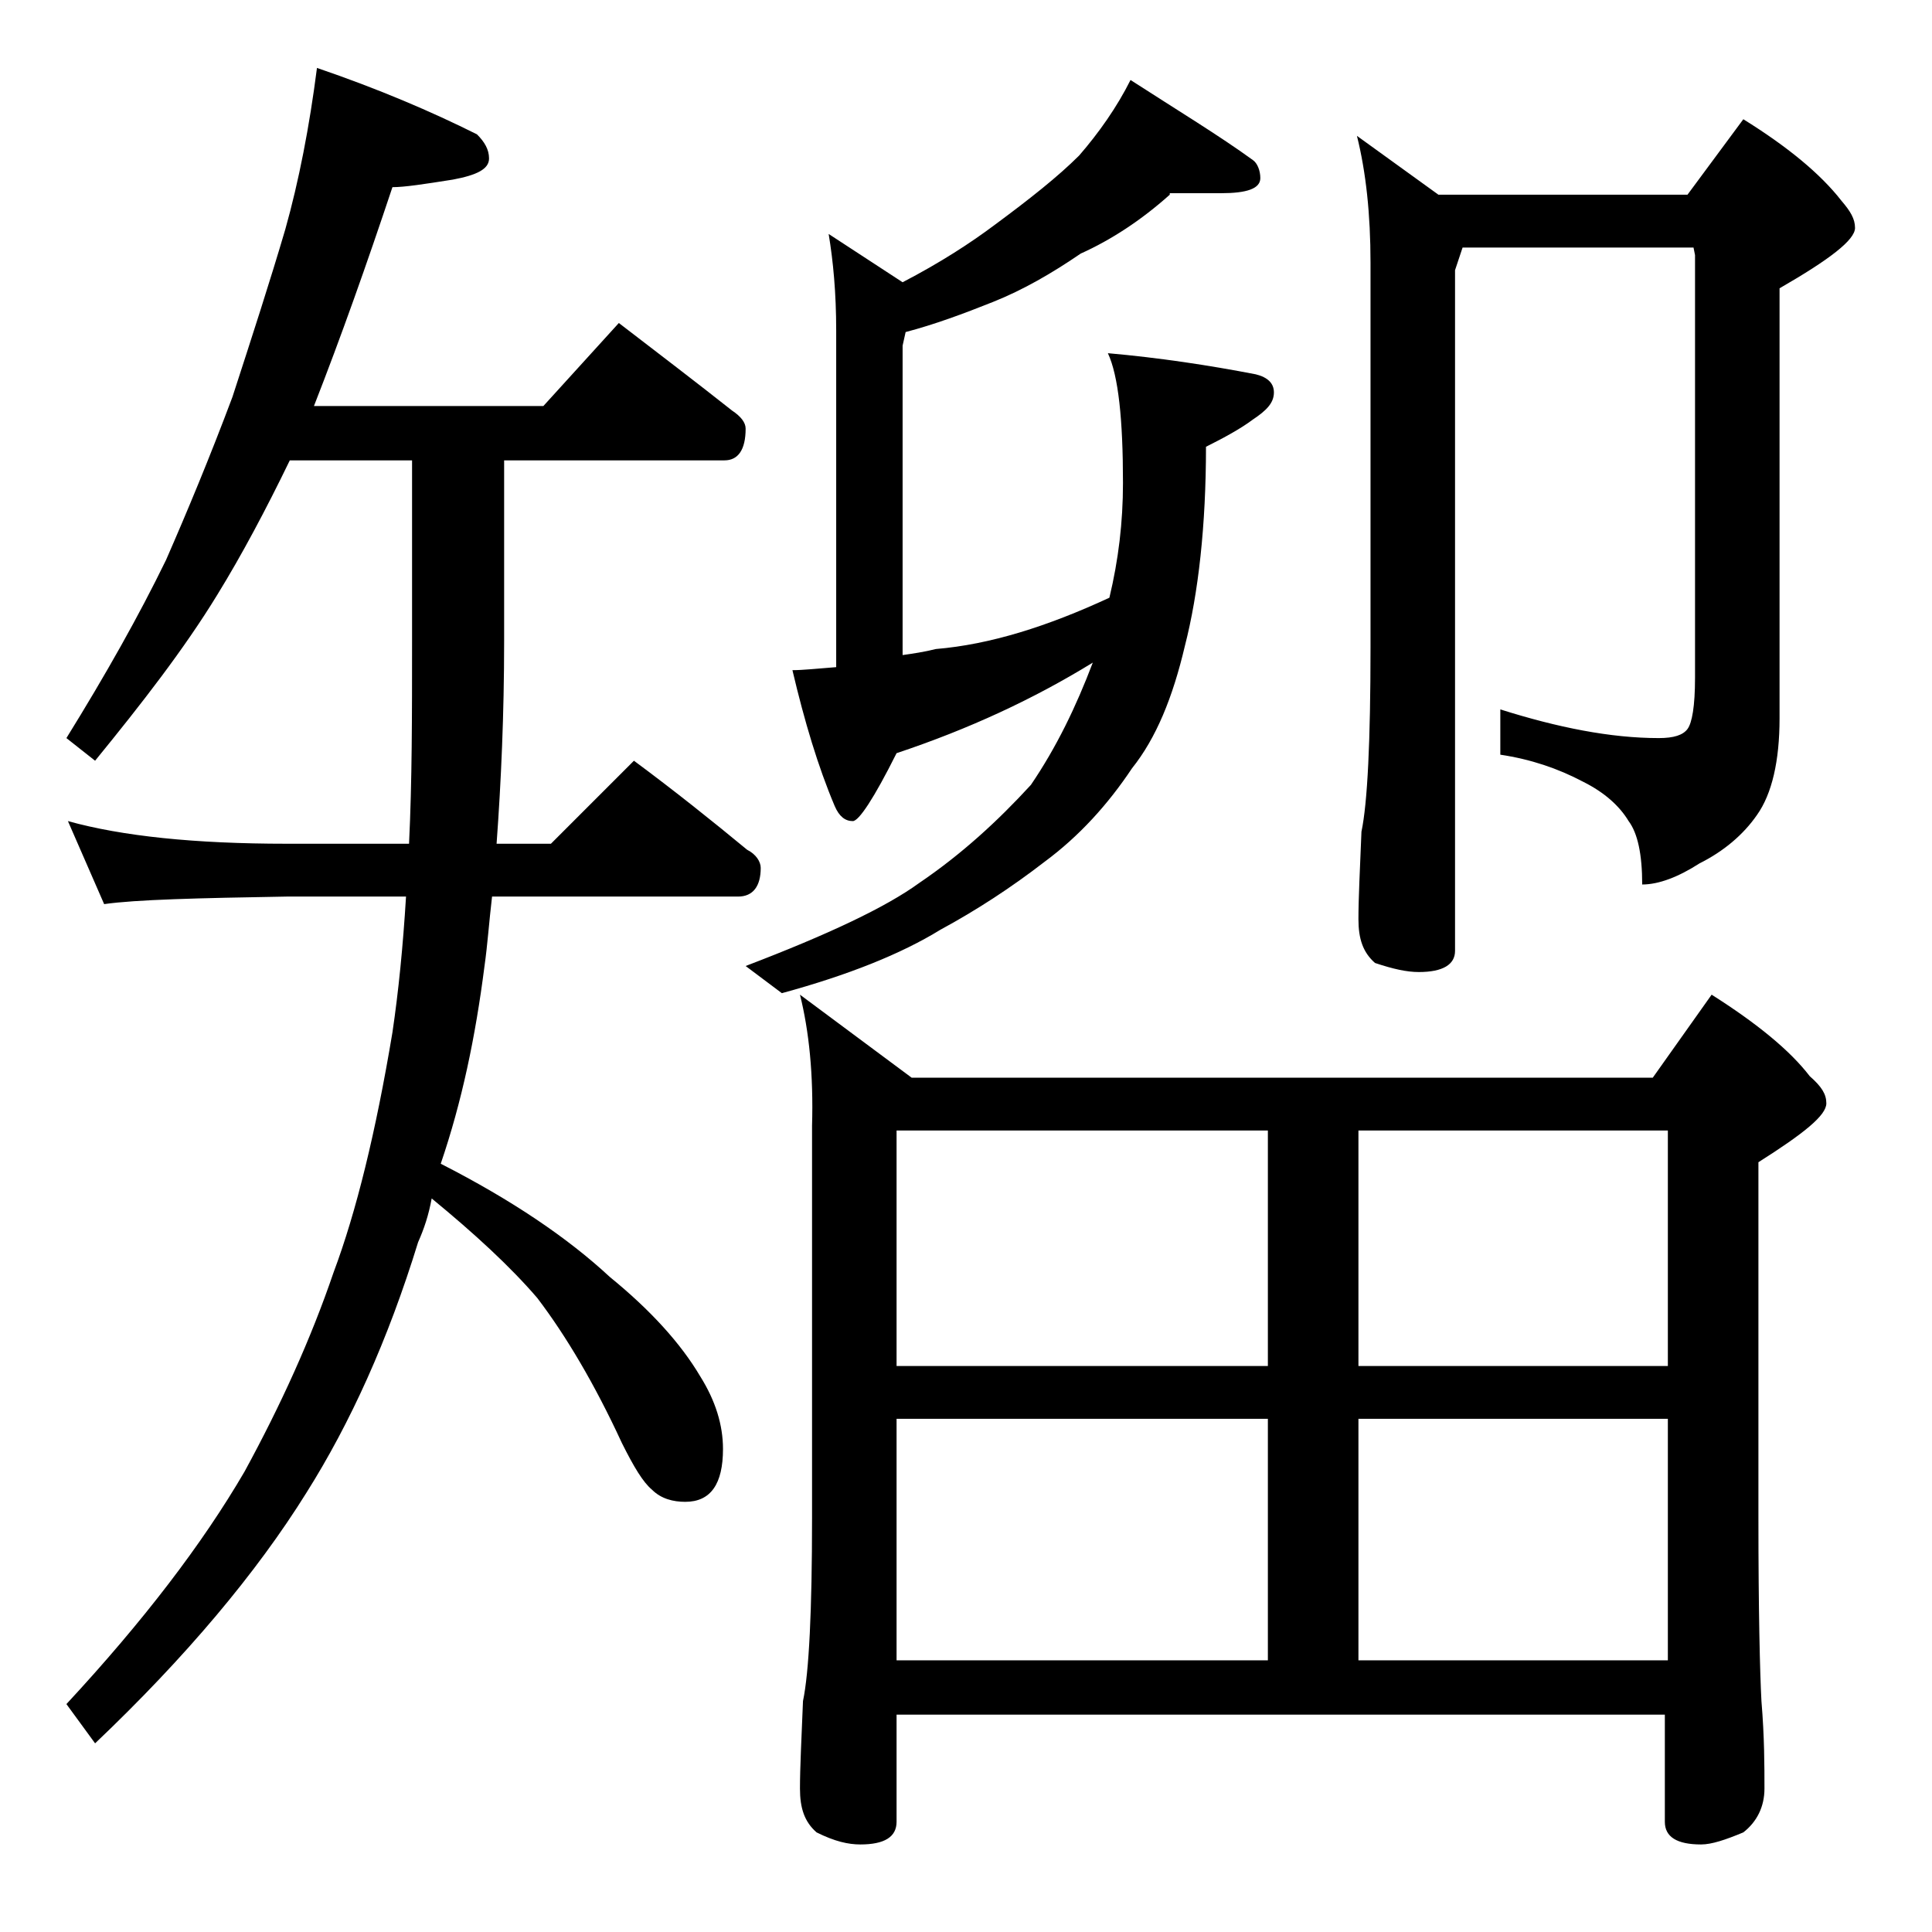
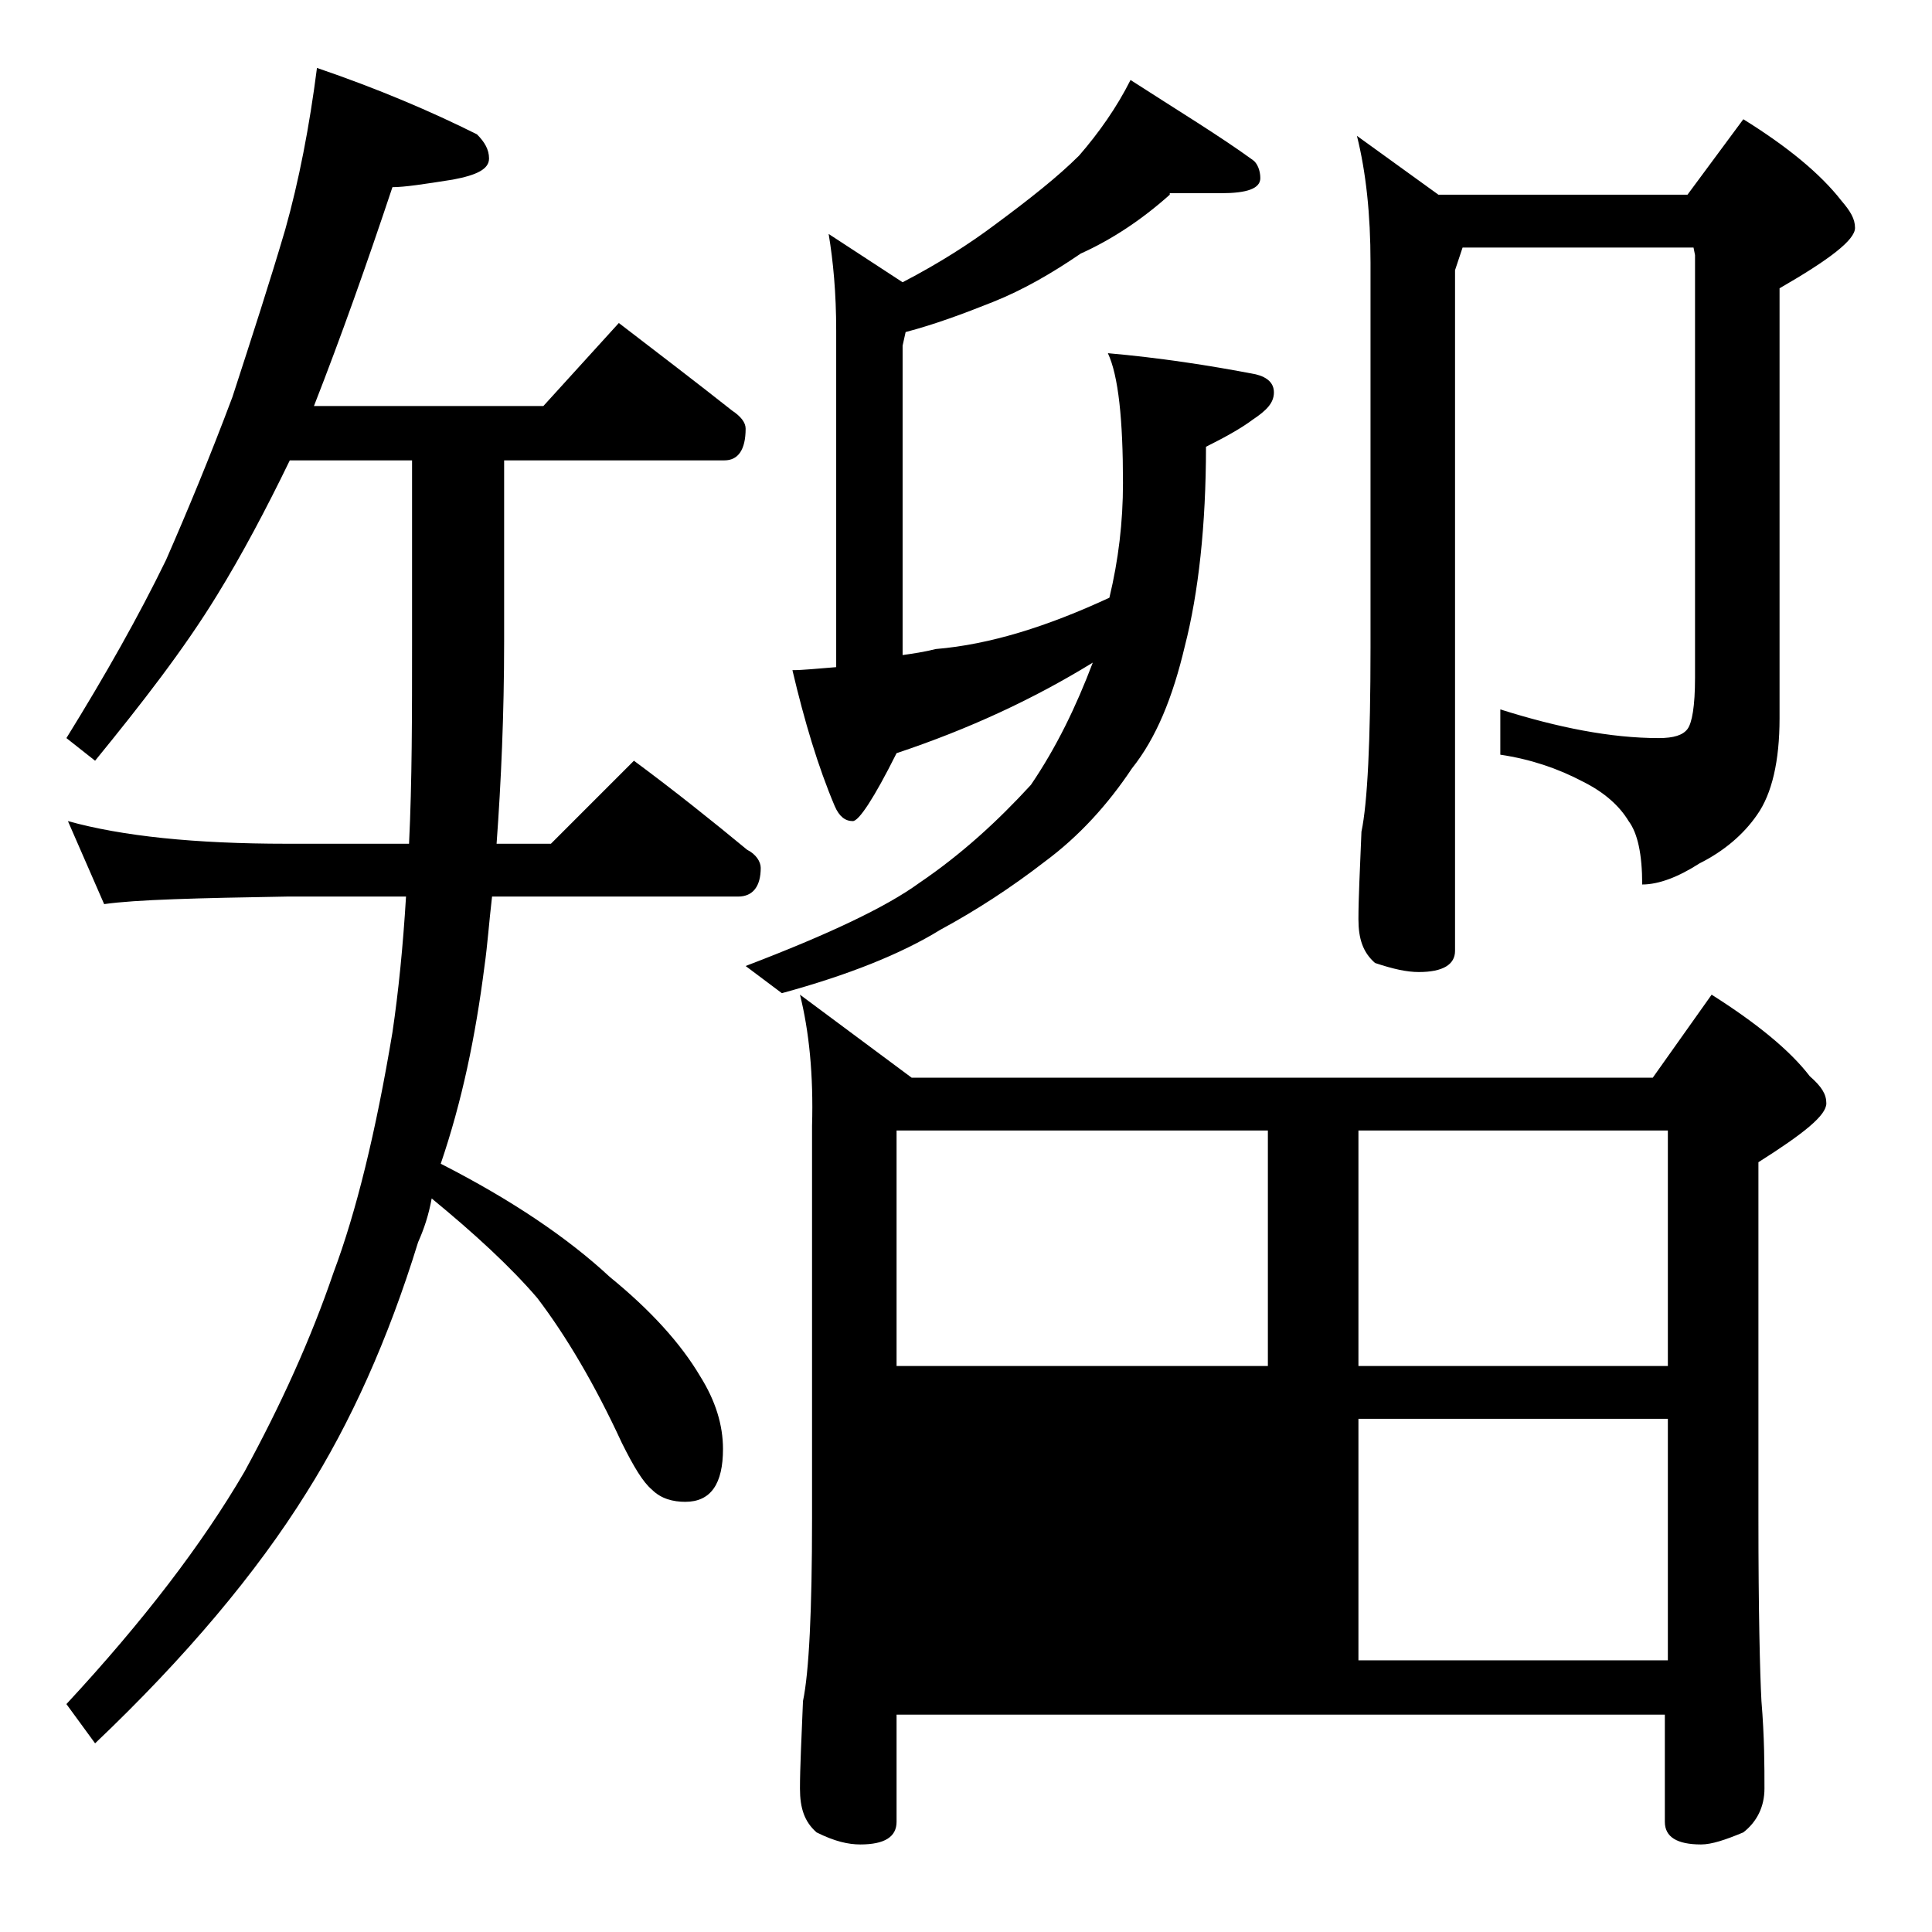
<svg xmlns="http://www.w3.org/2000/svg" version="1.1" id="Layer_1" x="0px" y="0px" viewBox="0 0 128 128" enable-background="new 0 0 128 128" xml:space="preserve">
-   <path d="M21,4.5c4.1,1.4,7.6,2.9,10.6,4.4c0.5,0.5,0.8,1,0.8,1.6c0,0.7-0.8,1.1-2.4,1.4c-1.9,0.3-3.2,0.5-4,0.5  c-1.7,5.1-3.4,9.9-5.2,14.5H36l5-5.5c2.6,2,5.1,3.9,7.5,5.8c0.6,0.4,0.9,0.8,0.9,1.2c0,1.4-0.5,2.1-1.4,2.1H33.4v12  c0,4.8-0.2,9.3-0.5,13.4h3.6l5.5-5.5c2.7,2,5.2,4,7.5,5.9c0.6,0.3,0.9,0.8,0.9,1.2c0,1.2-0.5,1.9-1.5,1.9H32.6  c-0.2,1.7-0.3,3.2-0.5,4.6c-0.6,4.7-1.5,9-2.9,13.1c4.7,2.4,8.4,4.9,11.2,7.5c2.7,2.2,4.7,4.4,6,6.6c1,1.6,1.5,3.2,1.5,4.8  c0,2.3-0.8,3.5-2.5,3.5c-0.8,0-1.6-0.2-2.2-0.8c-0.6-0.5-1.2-1.5-2-3.1c-1.8-3.9-3.7-7.1-5.6-9.6c-1.8-2.1-4.2-4.3-7-6.6  c-0.2,1.1-0.5,2-0.9,2.9c-2,6.5-4.5,12-7.4,16.6c-3.3,5.3-8,10.9-14,16.6l-1.9-2.6c5.1-5.5,9-10.6,11.8-15.4  c2.4-4.4,4.4-8.8,5.9-13.2c1.5-4,2.8-9.3,3.9-15.9c0.4-2.7,0.7-5.7,0.9-9H19c-5.9,0.1-10,0.2-12.1,0.5l-2.4-5.5  c3.6,1,8.4,1.5,14.5,1.5h8.1c0.2-4.1,0.2-8.5,0.2-13.4v-12h-8.1c-1.6,3.3-3.2,6.3-4.8,8.9c-2.2,3.6-5,7.2-8.1,11l-1.9-1.5  c2.6-4.2,4.8-8.1,6.6-11.8c1.4-3.2,2.9-6.8,4.4-10.8c1.3-4,2.5-7.7,3.5-11.1C19.8,12,20.5,8.4,21,4.5z M77.5,12.9  c-1.9,1.7-3.9,3-5.9,3.9c-1.9,1.3-3.8,2.4-5.8,3.2c-2,0.8-3.9,1.5-5.8,2l-0.2,0.9v20.5c0.7-0.1,1.4-0.2,2.2-0.4  c3.6-0.3,7.4-1.5,11.5-3.4c0.6-2.5,0.9-5,0.9-7.6c0-4.2-0.3-7.1-1-8.6c3.4,0.3,6.7,0.8,9.8,1.4c0.8,0.2,1.2,0.6,1.2,1.2  c0,0.7-0.5,1.2-1.4,1.8c-0.8,0.6-1.9,1.2-3.1,1.8c0,5.2-0.5,9.7-1.4,13.2c-0.8,3.4-1.9,6.1-3.5,8.1c-1.6,2.4-3.5,4.5-5.8,6.2  c-2.2,1.7-4.5,3.2-6.9,4.5c-2.6,1.6-6.1,3-10.5,4.2L49.4,64c5.5-2.1,9.3-3.9,11.5-5.5c2.8-1.9,5.2-4.1,7.4-6.5  c1.7-2.5,3-5.2,4.1-8.1c-3.9,2.4-8.2,4.4-13,6c-1.5,3-2.5,4.5-2.9,4.5c-0.5,0-0.9-0.3-1.2-1c-1.1-2.6-2-5.6-2.8-9  c0.7,0,1.6-0.1,2.9-0.2V21.9c0-2.5-0.2-4.6-0.5-6.4l4.9,3.2c2.5-1.3,4.5-2.6,6.1-3.8c2.3-1.7,4.2-3.2,5.6-4.6c1.3-1.5,2.5-3.2,3.4-5  C78,7.3,80.8,9,83,10.6c0.3,0.2,0.5,0.7,0.5,1.2c0,0.7-0.9,1-2.6,1H77.5z M53,65.9l7.4,5.5h49.1l3.9-5.5c3,1.9,5.2,3.7,6.5,5.4  c0.8,0.7,1.1,1.2,1.1,1.8c0,0.8-1.5,2-4.5,3.9v23.6c0,6.2,0.1,10.2,0.2,12.1c0.2,2.4,0.2,4.3,0.2,5.8c0,1.2-0.5,2.2-1.4,2.9  c-1.2,0.5-2.1,0.8-2.8,0.8c-1.6,0-2.4-0.5-2.4-1.5v-7.1H59.4v7.1c0,1-0.8,1.5-2.4,1.5c-0.8,0-1.7-0.2-2.9-0.8  c-0.8-0.7-1.1-1.6-1.1-2.9c0-1.4,0.1-3.3,0.2-5.8c0.4-1.9,0.6-6,0.6-12.1v-26C53.9,71.2,53.6,68.3,53,65.9z M59.4,90.5H84V74.9H59.4  V90.5z M59.4,110H84V94H59.4V110z M115.5,7.9c2.9,1.8,5.1,3.6,6.5,5.4c0.6,0.7,0.9,1.2,0.9,1.8c0,0.8-1.7,2.1-5,4v28.5  c0,2.8-0.5,5-1.5,6.4c-0.9,1.3-2.2,2.4-3.8,3.2c-1.4,0.9-2.7,1.4-3.8,1.4c0-2-0.3-3.4-0.9-4.2c-0.6-1-1.6-1.9-3-2.6  c-1.7-0.9-3.5-1.5-5.5-1.8V47c3.8,1.2,7.3,1.9,10.5,1.9c1,0,1.6-0.2,1.9-0.6c0.3-0.4,0.5-1.5,0.5-3.4v-28l-0.1-0.5H96.9l-0.5,1.5V63  c0,0.9-0.8,1.4-2.4,1.4c-0.8,0-1.7-0.2-2.9-0.6c-0.8-0.7-1.1-1.6-1.1-2.9c0-1.4,0.1-3.3,0.2-5.8c0.4-1.9,0.6-6,0.6-12.2V17.4  c0-3.2-0.3-6-0.9-8.4l5.4,3.9h16.5L115.5,7.9z M90,74.9v15.6h20.5V74.9H90z M90,110h20.5V94H90V110z" />
+   <path d="M21,4.5c4.1,1.4,7.6,2.9,10.6,4.4c0.5,0.5,0.8,1,0.8,1.6c0,0.7-0.8,1.1-2.4,1.4c-1.9,0.3-3.2,0.5-4,0.5  c-1.7,5.1-3.4,9.9-5.2,14.5H36l5-5.5c2.6,2,5.1,3.9,7.5,5.8c0.6,0.4,0.9,0.8,0.9,1.2c0,1.4-0.5,2.1-1.4,2.1H33.4v12  c0,4.8-0.2,9.3-0.5,13.4h3.6l5.5-5.5c2.7,2,5.2,4,7.5,5.9c0.6,0.3,0.9,0.8,0.9,1.2c0,1.2-0.5,1.9-1.5,1.9H32.6  c-0.2,1.7-0.3,3.2-0.5,4.6c-0.6,4.7-1.5,9-2.9,13.1c4.7,2.4,8.4,4.9,11.2,7.5c2.7,2.2,4.7,4.4,6,6.6c1,1.6,1.5,3.2,1.5,4.8  c0,2.3-0.8,3.5-2.5,3.5c-0.8,0-1.6-0.2-2.2-0.8c-0.6-0.5-1.2-1.5-2-3.1c-1.8-3.9-3.7-7.1-5.6-9.6c-1.8-2.1-4.2-4.3-7-6.6  c-0.2,1.1-0.5,2-0.9,2.9c-2,6.5-4.5,12-7.4,16.6c-3.3,5.3-8,10.9-14,16.6l-1.9-2.6c5.1-5.5,9-10.6,11.8-15.4  c2.4-4.4,4.4-8.8,5.9-13.2c1.5-4,2.8-9.3,3.9-15.9c0.4-2.7,0.7-5.7,0.9-9H19c-5.9,0.1-10,0.2-12.1,0.5l-2.4-5.5  c3.6,1,8.4,1.5,14.5,1.5h8.1c0.2-4.1,0.2-8.5,0.2-13.4v-12h-8.1c-1.6,3.3-3.2,6.3-4.8,8.9c-2.2,3.6-5,7.2-8.1,11l-1.9-1.5  c2.6-4.2,4.8-8.1,6.6-11.8c1.4-3.2,2.9-6.8,4.4-10.8c1.3-4,2.5-7.7,3.5-11.1C19.8,12,20.5,8.4,21,4.5z M77.5,12.9  c-1.9,1.7-3.9,3-5.9,3.9c-1.9,1.3-3.8,2.4-5.8,3.2c-2,0.8-3.9,1.5-5.8,2l-0.2,0.9v20.5c0.7-0.1,1.4-0.2,2.2-0.4  c3.6-0.3,7.4-1.5,11.5-3.4c0.6-2.5,0.9-5,0.9-7.6c0-4.2-0.3-7.1-1-8.6c3.4,0.3,6.7,0.8,9.8,1.4c0.8,0.2,1.2,0.6,1.2,1.2  c0,0.7-0.5,1.2-1.4,1.8c-0.8,0.6-1.9,1.2-3.1,1.8c0,5.2-0.5,9.7-1.4,13.2c-0.8,3.4-1.9,6.1-3.5,8.1c-1.6,2.4-3.5,4.5-5.8,6.2  c-2.2,1.7-4.5,3.2-6.9,4.5c-2.6,1.6-6.1,3-10.5,4.2L49.4,64c5.5-2.1,9.3-3.9,11.5-5.5c2.8-1.9,5.2-4.1,7.4-6.5  c1.7-2.5,3-5.2,4.1-8.1c-3.9,2.4-8.2,4.4-13,6c-1.5,3-2.5,4.5-2.9,4.5c-0.5,0-0.9-0.3-1.2-1c-1.1-2.6-2-5.6-2.8-9  c0.7,0,1.6-0.1,2.9-0.2V21.9c0-2.5-0.2-4.6-0.5-6.4l4.9,3.2c2.5-1.3,4.5-2.6,6.1-3.8c2.3-1.7,4.2-3.2,5.6-4.6c1.3-1.5,2.5-3.2,3.4-5  C78,7.3,80.8,9,83,10.6c0.3,0.2,0.5,0.7,0.5,1.2c0,0.7-0.9,1-2.6,1H77.5z M53,65.9l7.4,5.5h49.1l3.9-5.5c3,1.9,5.2,3.7,6.5,5.4  c0.8,0.7,1.1,1.2,1.1,1.8c0,0.8-1.5,2-4.5,3.9v23.6c0,6.2,0.1,10.2,0.2,12.1c0.2,2.4,0.2,4.3,0.2,5.8c0,1.2-0.5,2.2-1.4,2.9  c-1.2,0.5-2.1,0.8-2.8,0.8c-1.6,0-2.4-0.5-2.4-1.5v-7.1H59.4v7.1c0,1-0.8,1.5-2.4,1.5c-0.8,0-1.7-0.2-2.9-0.8  c-0.8-0.7-1.1-1.6-1.1-2.9c0-1.4,0.1-3.3,0.2-5.8c0.4-1.9,0.6-6,0.6-12.1v-26C53.9,71.2,53.6,68.3,53,65.9z M59.4,90.5H84V74.9H59.4  V90.5z M59.4,110V94H59.4V110z M115.5,7.9c2.9,1.8,5.1,3.6,6.5,5.4c0.6,0.7,0.9,1.2,0.9,1.8c0,0.8-1.7,2.1-5,4v28.5  c0,2.8-0.5,5-1.5,6.4c-0.9,1.3-2.2,2.4-3.8,3.2c-1.4,0.9-2.7,1.4-3.8,1.4c0-2-0.3-3.4-0.9-4.2c-0.6-1-1.6-1.9-3-2.6  c-1.7-0.9-3.5-1.5-5.5-1.8V47c3.8,1.2,7.3,1.9,10.5,1.9c1,0,1.6-0.2,1.9-0.6c0.3-0.4,0.5-1.5,0.5-3.4v-28l-0.1-0.5H96.9l-0.5,1.5V63  c0,0.9-0.8,1.4-2.4,1.4c-0.8,0-1.7-0.2-2.9-0.6c-0.8-0.7-1.1-1.6-1.1-2.9c0-1.4,0.1-3.3,0.2-5.8c0.4-1.9,0.6-6,0.6-12.2V17.4  c0-3.2-0.3-6-0.9-8.4l5.4,3.9h16.5L115.5,7.9z M90,74.9v15.6h20.5V74.9H90z M90,110h20.5V94H90V110z" />
</svg>